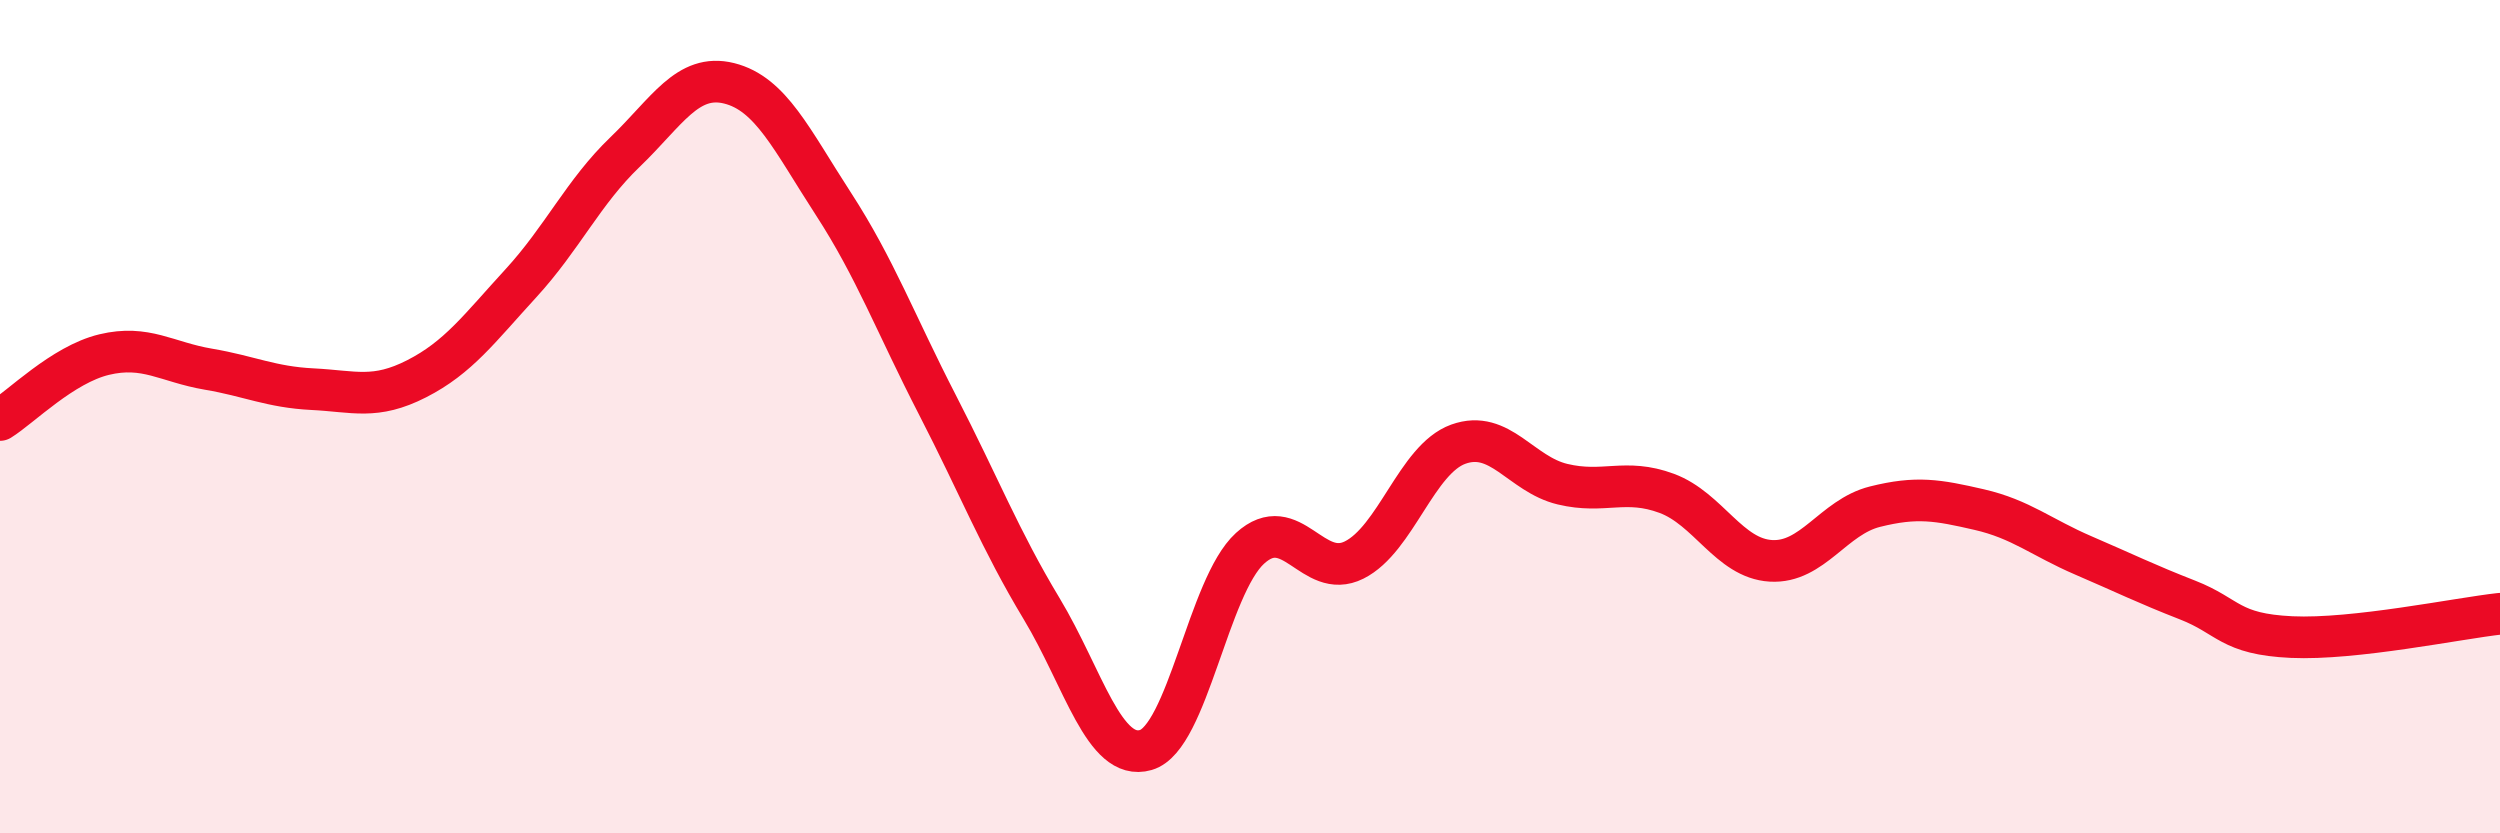
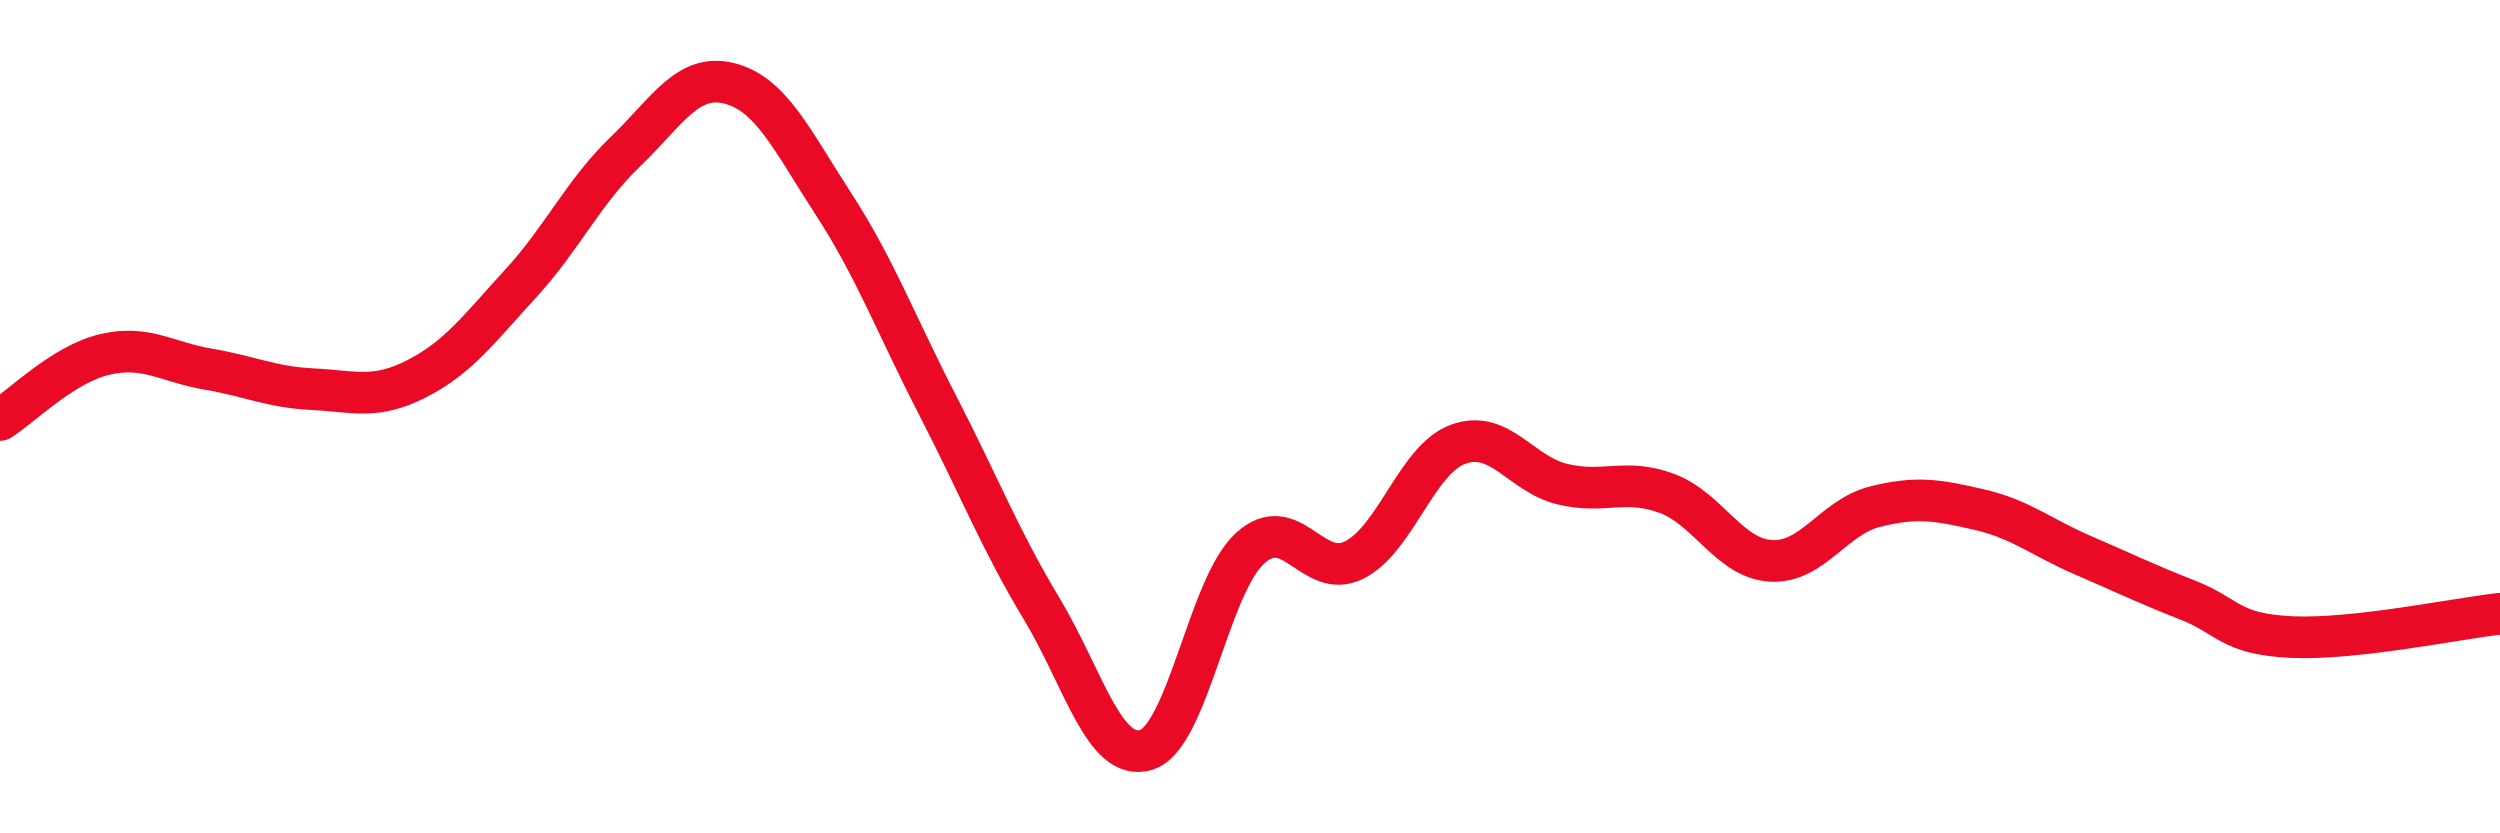
<svg xmlns="http://www.w3.org/2000/svg" width="60" height="20" viewBox="0 0 60 20">
-   <path d="M 0,10.08 C 0.5,9.77 1.5,8.75 2.5,8.51 C 3.5,8.27 4,8.69 5,8.86 C 6,9.03 6.5,9.29 7.5,9.34 C 8.5,9.39 9,9.6 10,9.09 C 11,8.58 11.5,7.89 12.5,6.8 C 13.5,5.71 14,4.61 15,3.65 C 16,2.69 16.5,1.75 17.5,2 C 18.5,2.25 19,3.35 20,4.89 C 21,6.43 21.5,7.78 22.5,9.72 C 23.5,11.66 24,12.95 25,14.61 C 26,16.27 26.5,18.29 27.5,18 C 28.5,17.71 29,14.07 30,13.16 C 31,12.25 31.5,13.94 32.5,13.44 C 33.5,12.94 34,11.02 35,10.66 C 36,10.3 36.5,11.38 37.5,11.62 C 38.5,11.86 39,11.47 40,11.84 C 41,12.21 41.5,13.4 42.5,13.46 C 43.5,13.52 44,12.41 45,12.16 C 46,11.91 46.5,12 47.5,12.23 C 48.5,12.46 49,12.9 50,13.33 C 51,13.76 51.5,14.01 52.5,14.4 C 53.5,14.79 53.5,15.22 55,15.29 C 56.5,15.36 59,14.84 60,14.73L60 20L0 20Z" fill="#EB0A25" opacity="0.1" stroke-linecap="round" stroke-linejoin="round" />
  <path d="M 0,10.08 C 0.5,9.77 1.5,8.75 2.5,8.51 C 3.5,8.27 4,8.69 5,8.86 C 6,9.03 6.5,9.29 7.5,9.34 C 8.5,9.39 9,9.6 10,9.09 C 11,8.58 11.5,7.89 12.5,6.8 C 13.5,5.71 14,4.61 15,3.65 C 16,2.69 16.5,1.75 17.5,2 C 18.5,2.25 19,3.35 20,4.89 C 21,6.43 21.5,7.78 22.5,9.72 C 23.5,11.66 24,12.95 25,14.61 C 26,16.27 26.5,18.29 27.5,18 C 28.5,17.71 29,14.07 30,13.16 C 31,12.25 31.5,13.94 32.5,13.44 C 33.5,12.94 34,11.02 35,10.66 C 36,10.3 36.5,11.38 37.5,11.62 C 38.5,11.86 39,11.47 40,11.84 C 41,12.21 41.5,13.4 42.5,13.46 C 43.5,13.52 44,12.41 45,12.16 C 46,11.91 46.5,12 47.5,12.23 C 48.5,12.46 49,12.9 50,13.33 C 51,13.76 51.5,14.01 52.5,14.4 C 53.5,14.79 53.5,15.22 55,15.29 C 56.5,15.36 59,14.84 60,14.73" stroke="#EB0A25" stroke-width="1" fill="none" stroke-linecap="round" stroke-linejoin="round" />
</svg>